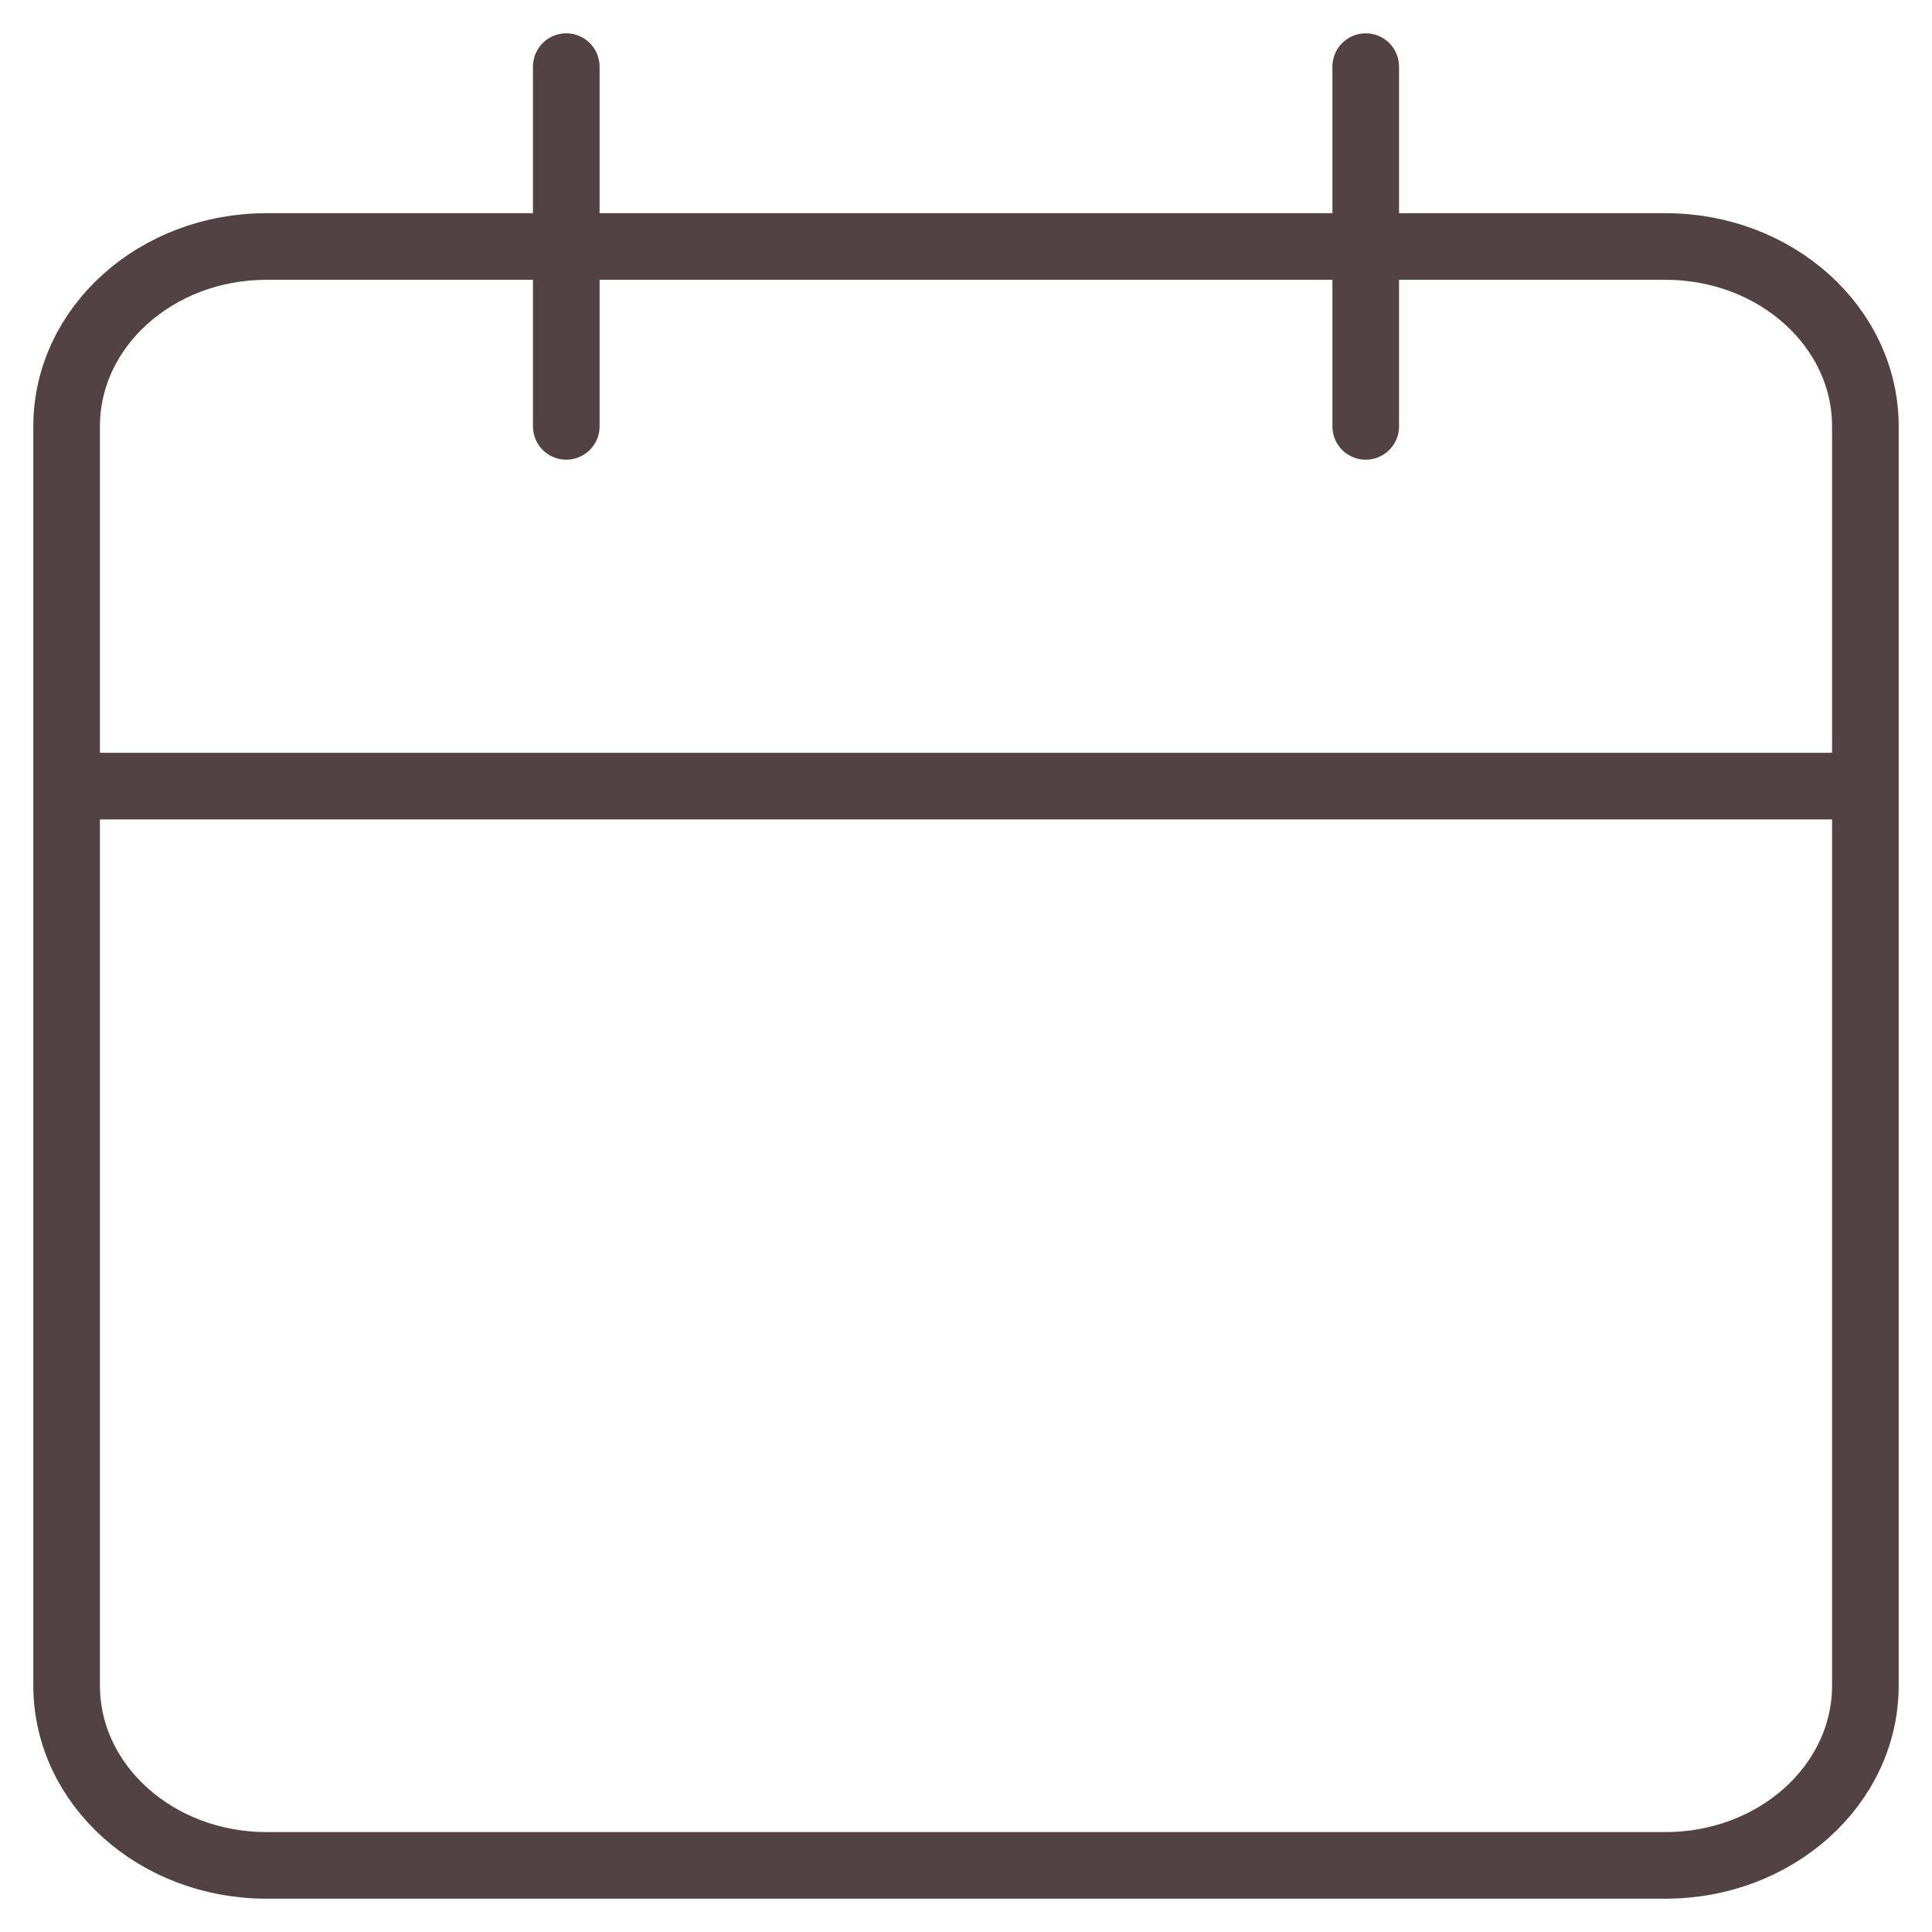
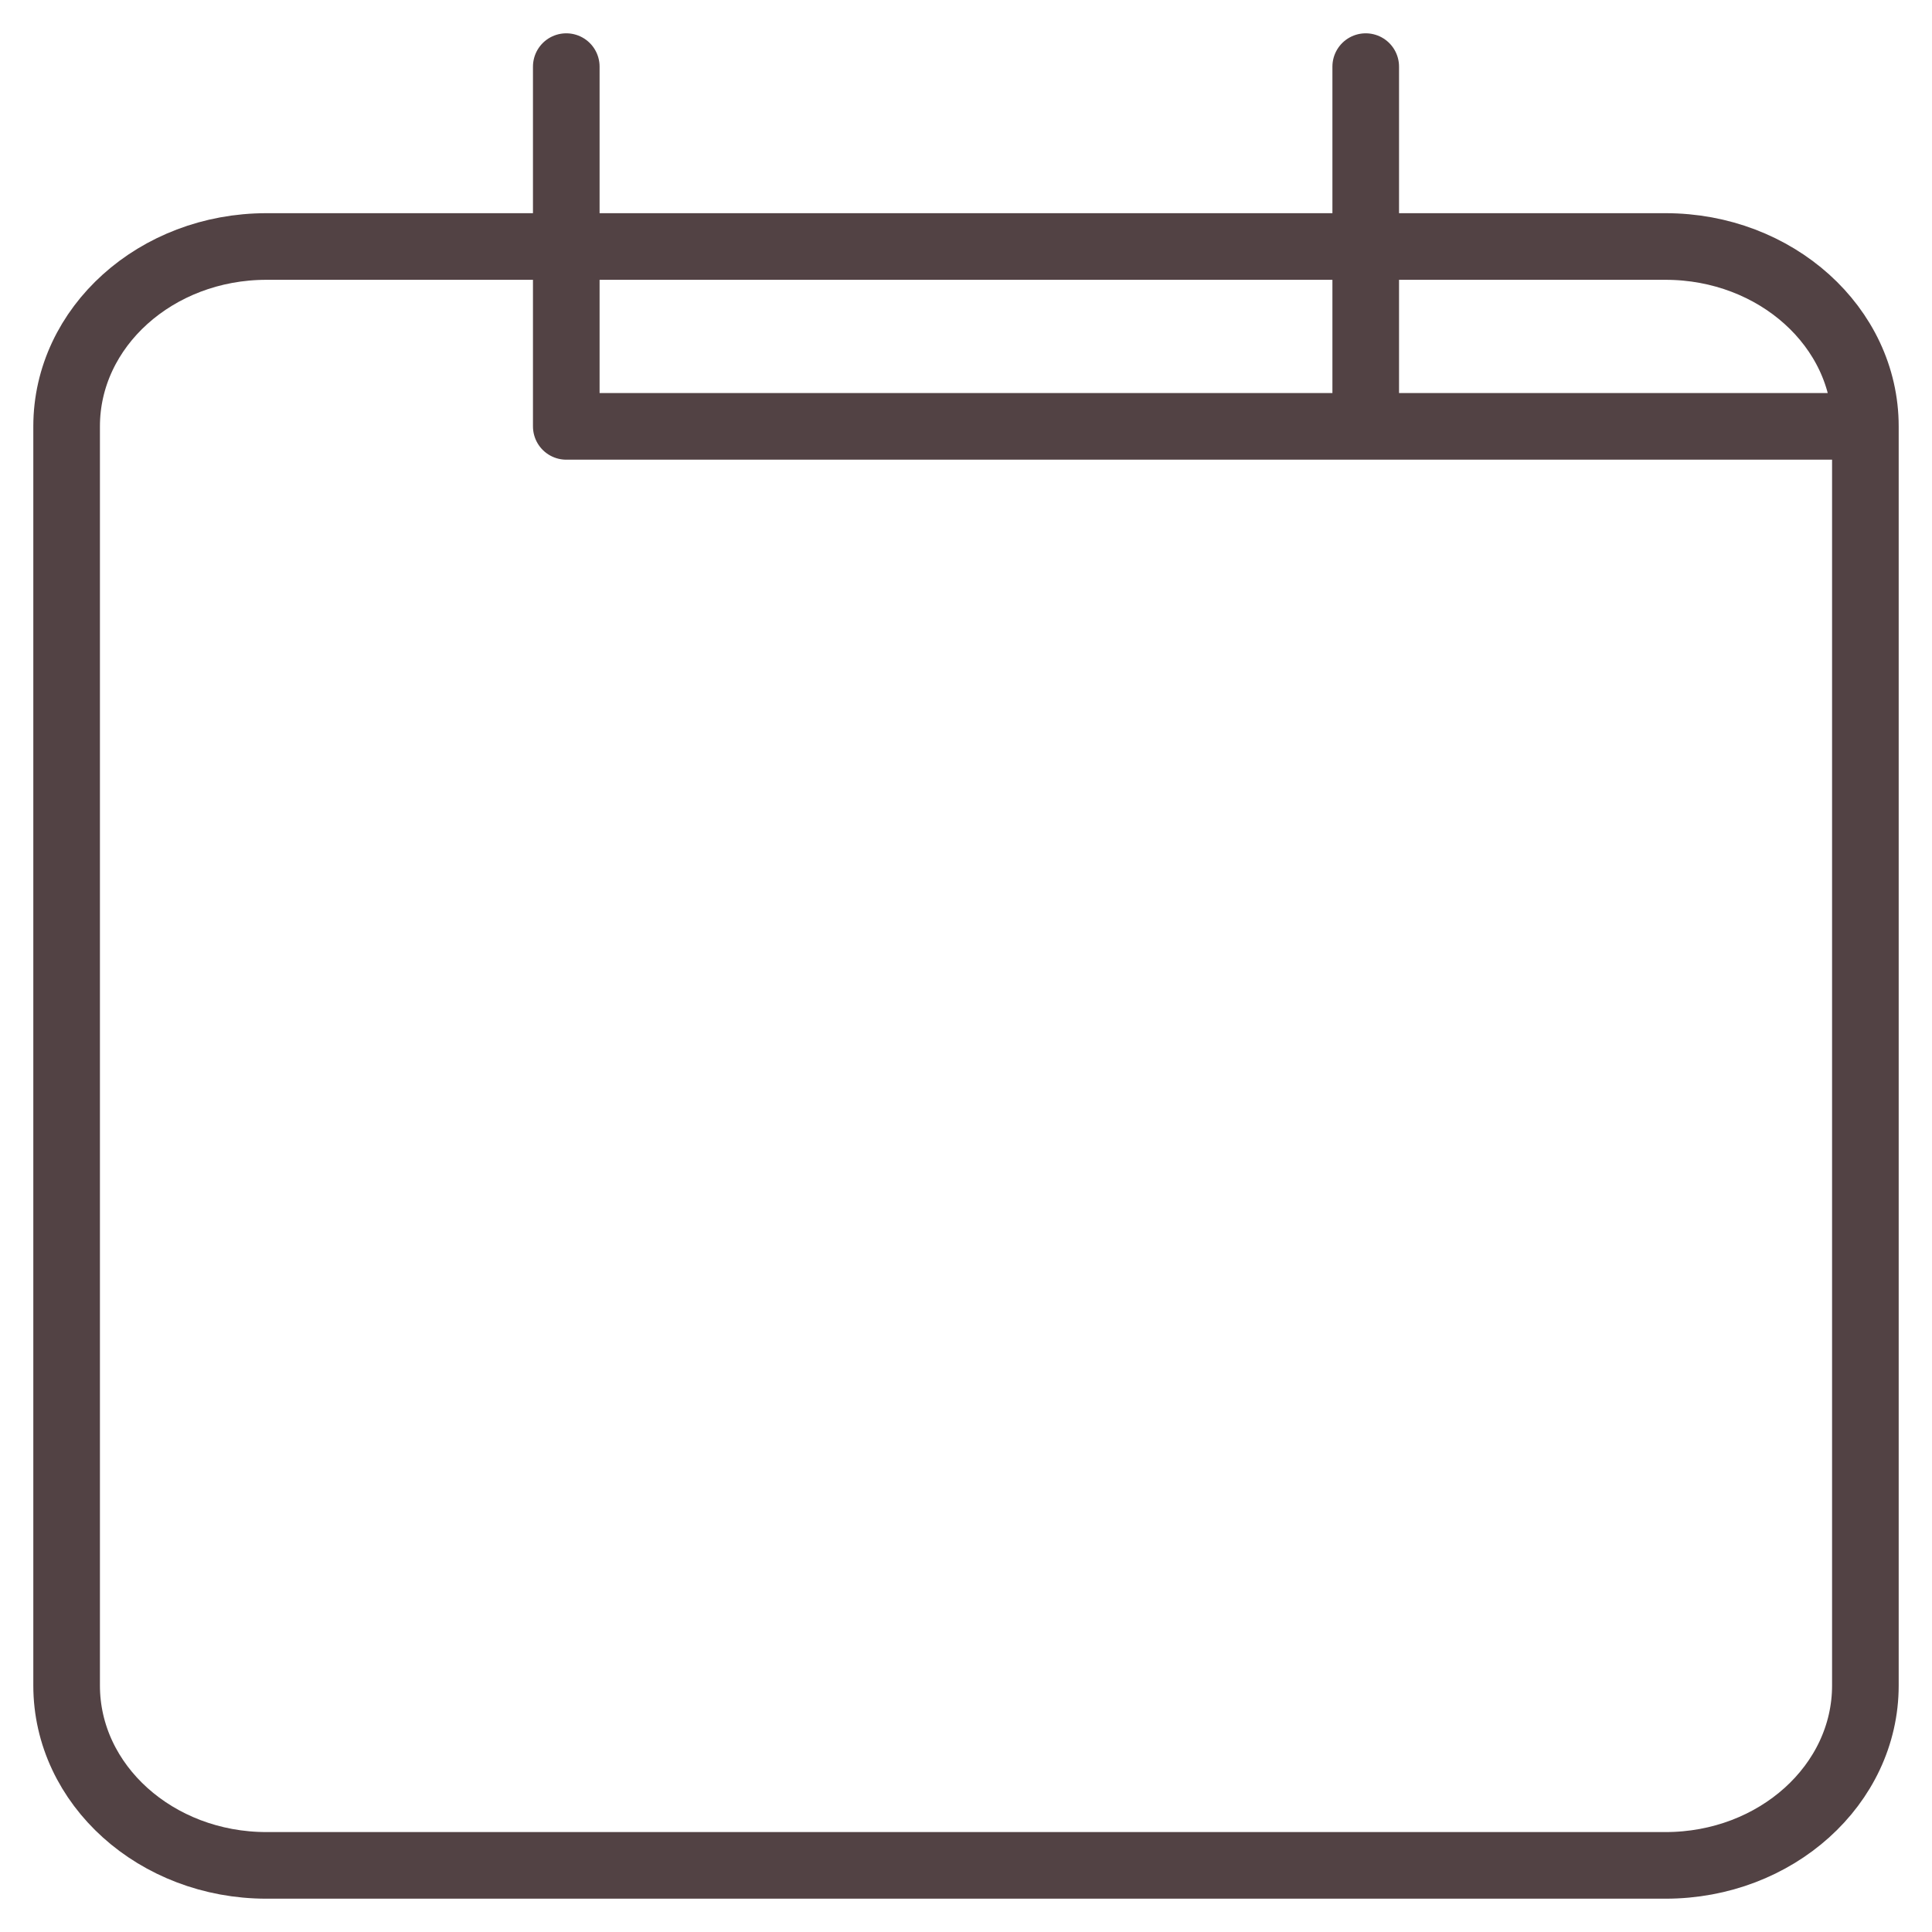
<svg xmlns="http://www.w3.org/2000/svg" width="29" height="29" viewBox="0 0 29 29" fill="none">
-   <path stroke-width="1" d="M20.5 1V6.4M8.5 1V6.4M1 11.8H28M4 3.7H25C26.657 3.7 28 4.909 28 6.4V25.3C28 26.791 26.657 28 25 28H4C2.343 28 1 26.791 1 25.3V6.4C1 4.909 2.343 3.7 4 3.7Z" stroke="#524244" stroke-linecap="round" stroke-linejoin="round" />
+   <path stroke-width="1" d="M20.5 1V6.4M8.5 1V6.4H28M4 3.7H25C26.657 3.7 28 4.909 28 6.4V25.3C28 26.791 26.657 28 25 28H4C2.343 28 1 26.791 1 25.3V6.4C1 4.909 2.343 3.7 4 3.7Z" stroke="#524244" stroke-linecap="round" stroke-linejoin="round" />
</svg>